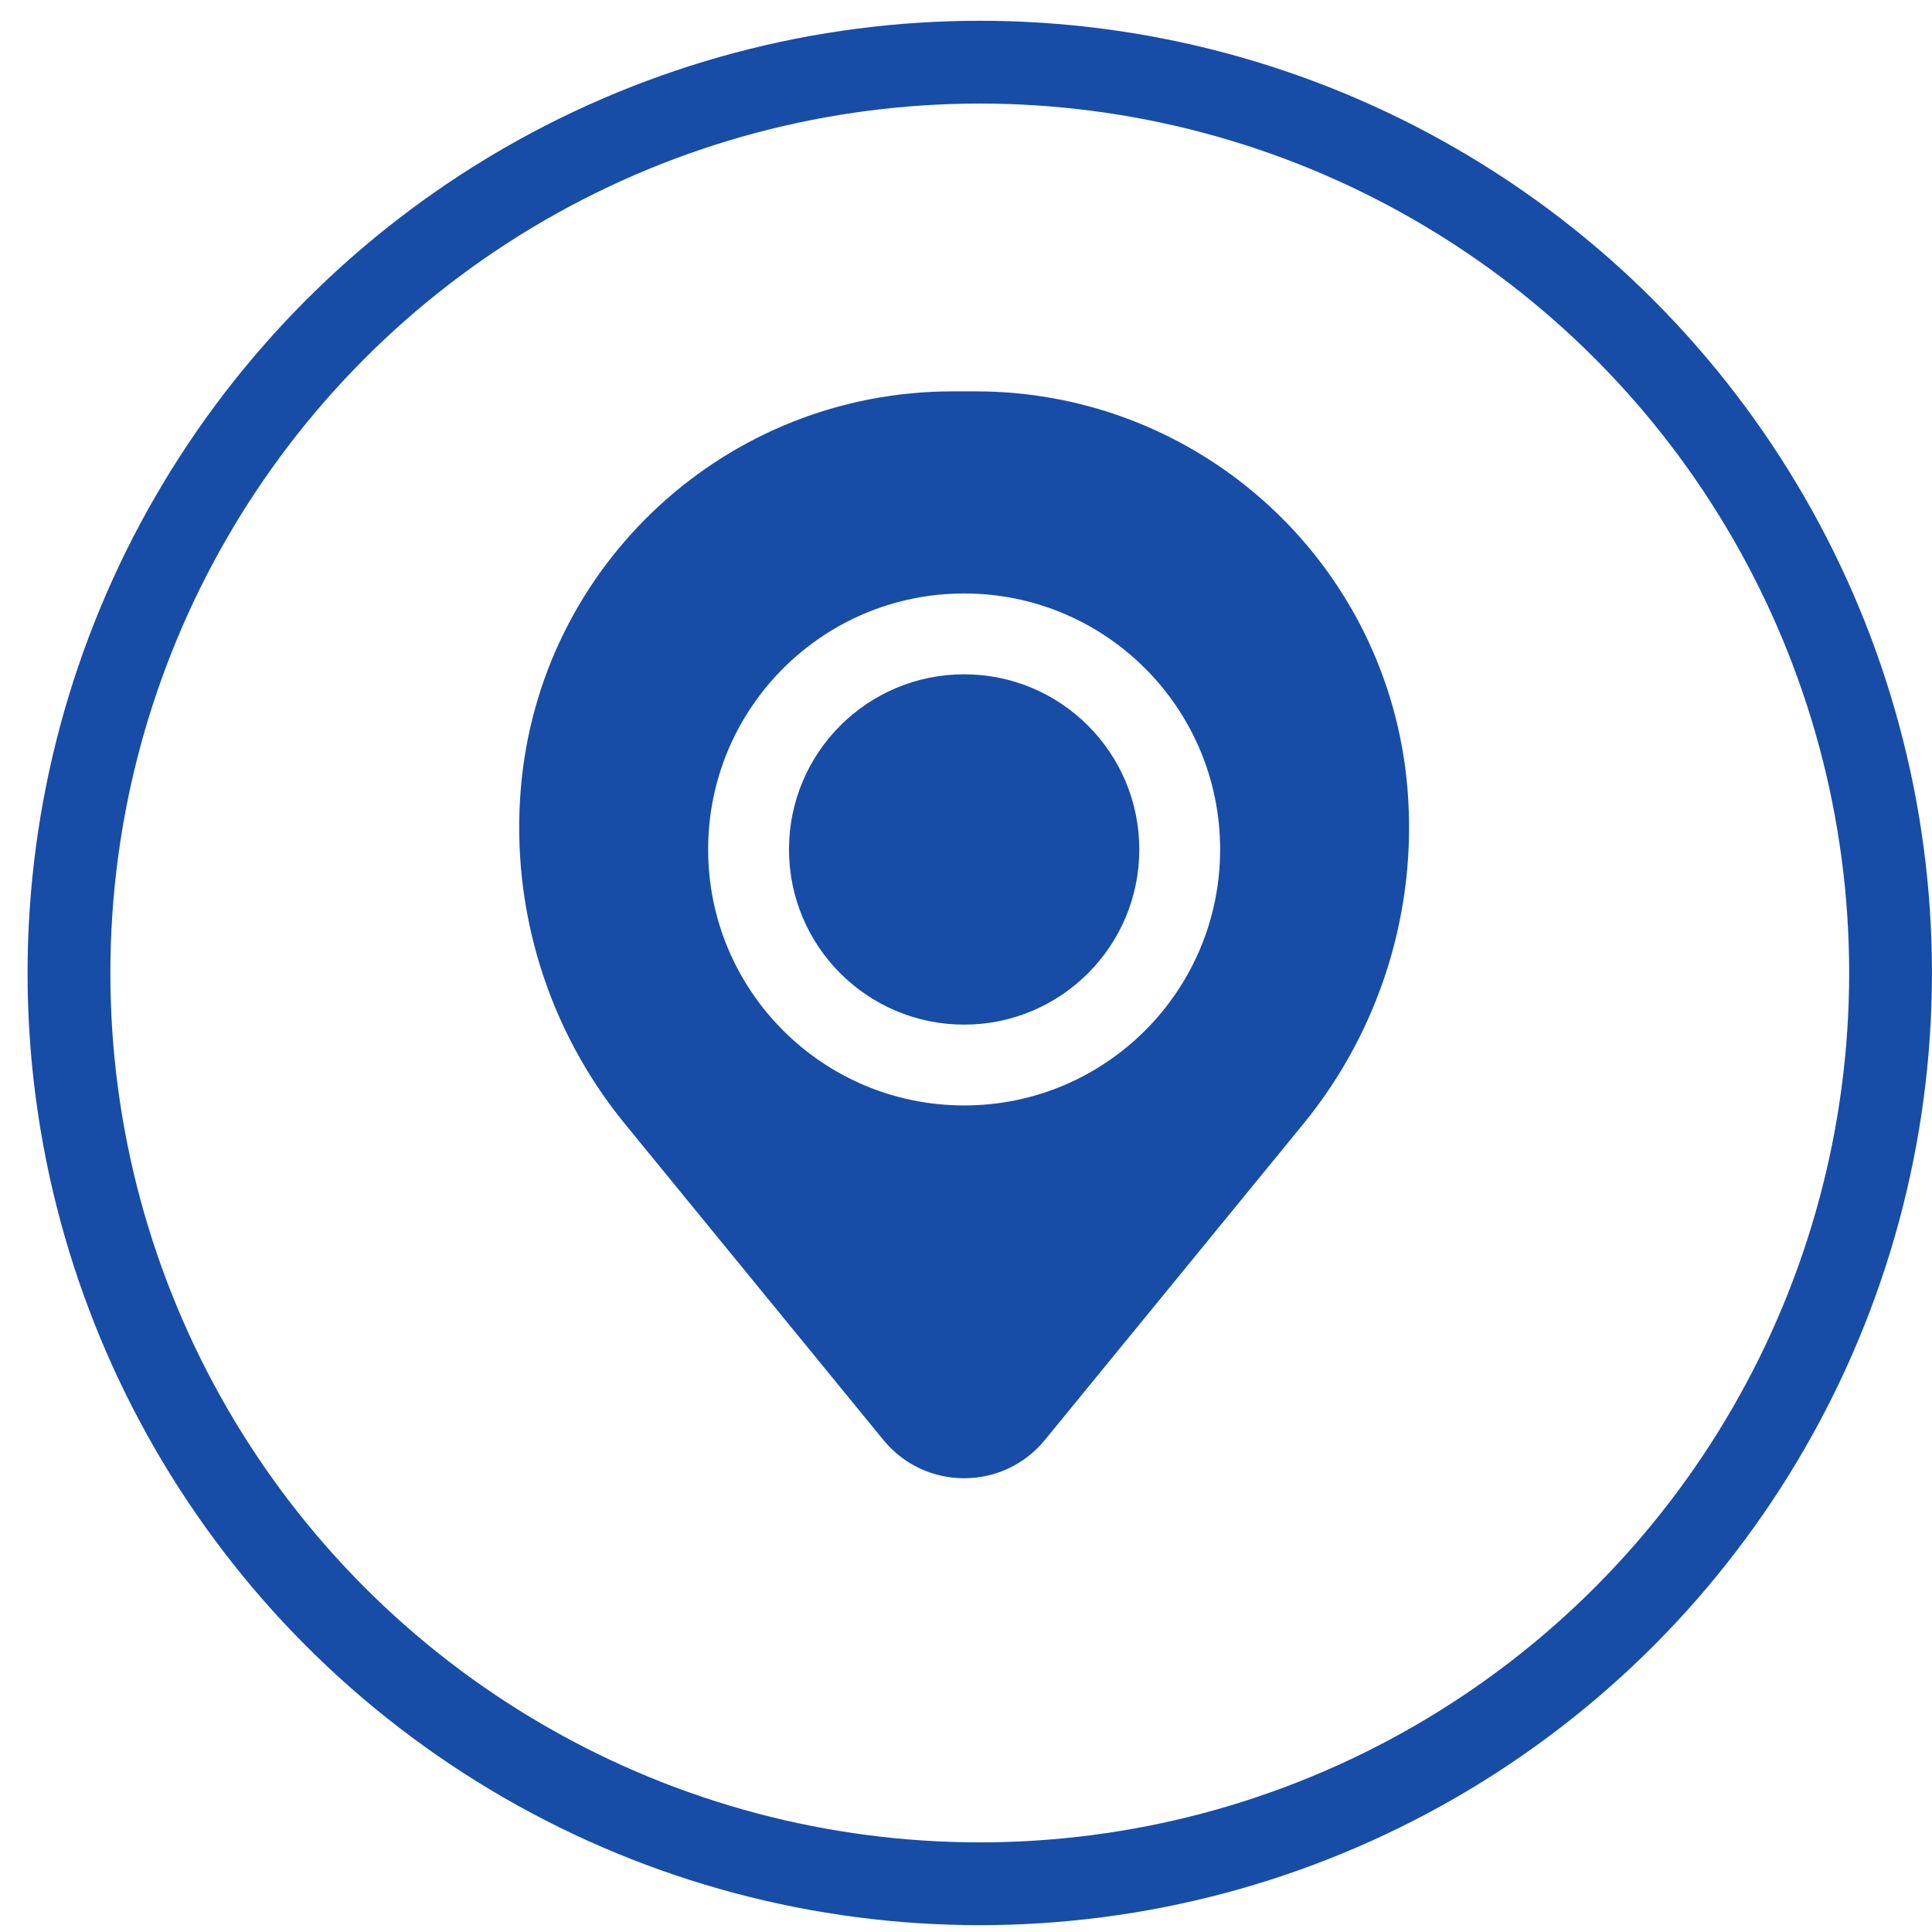
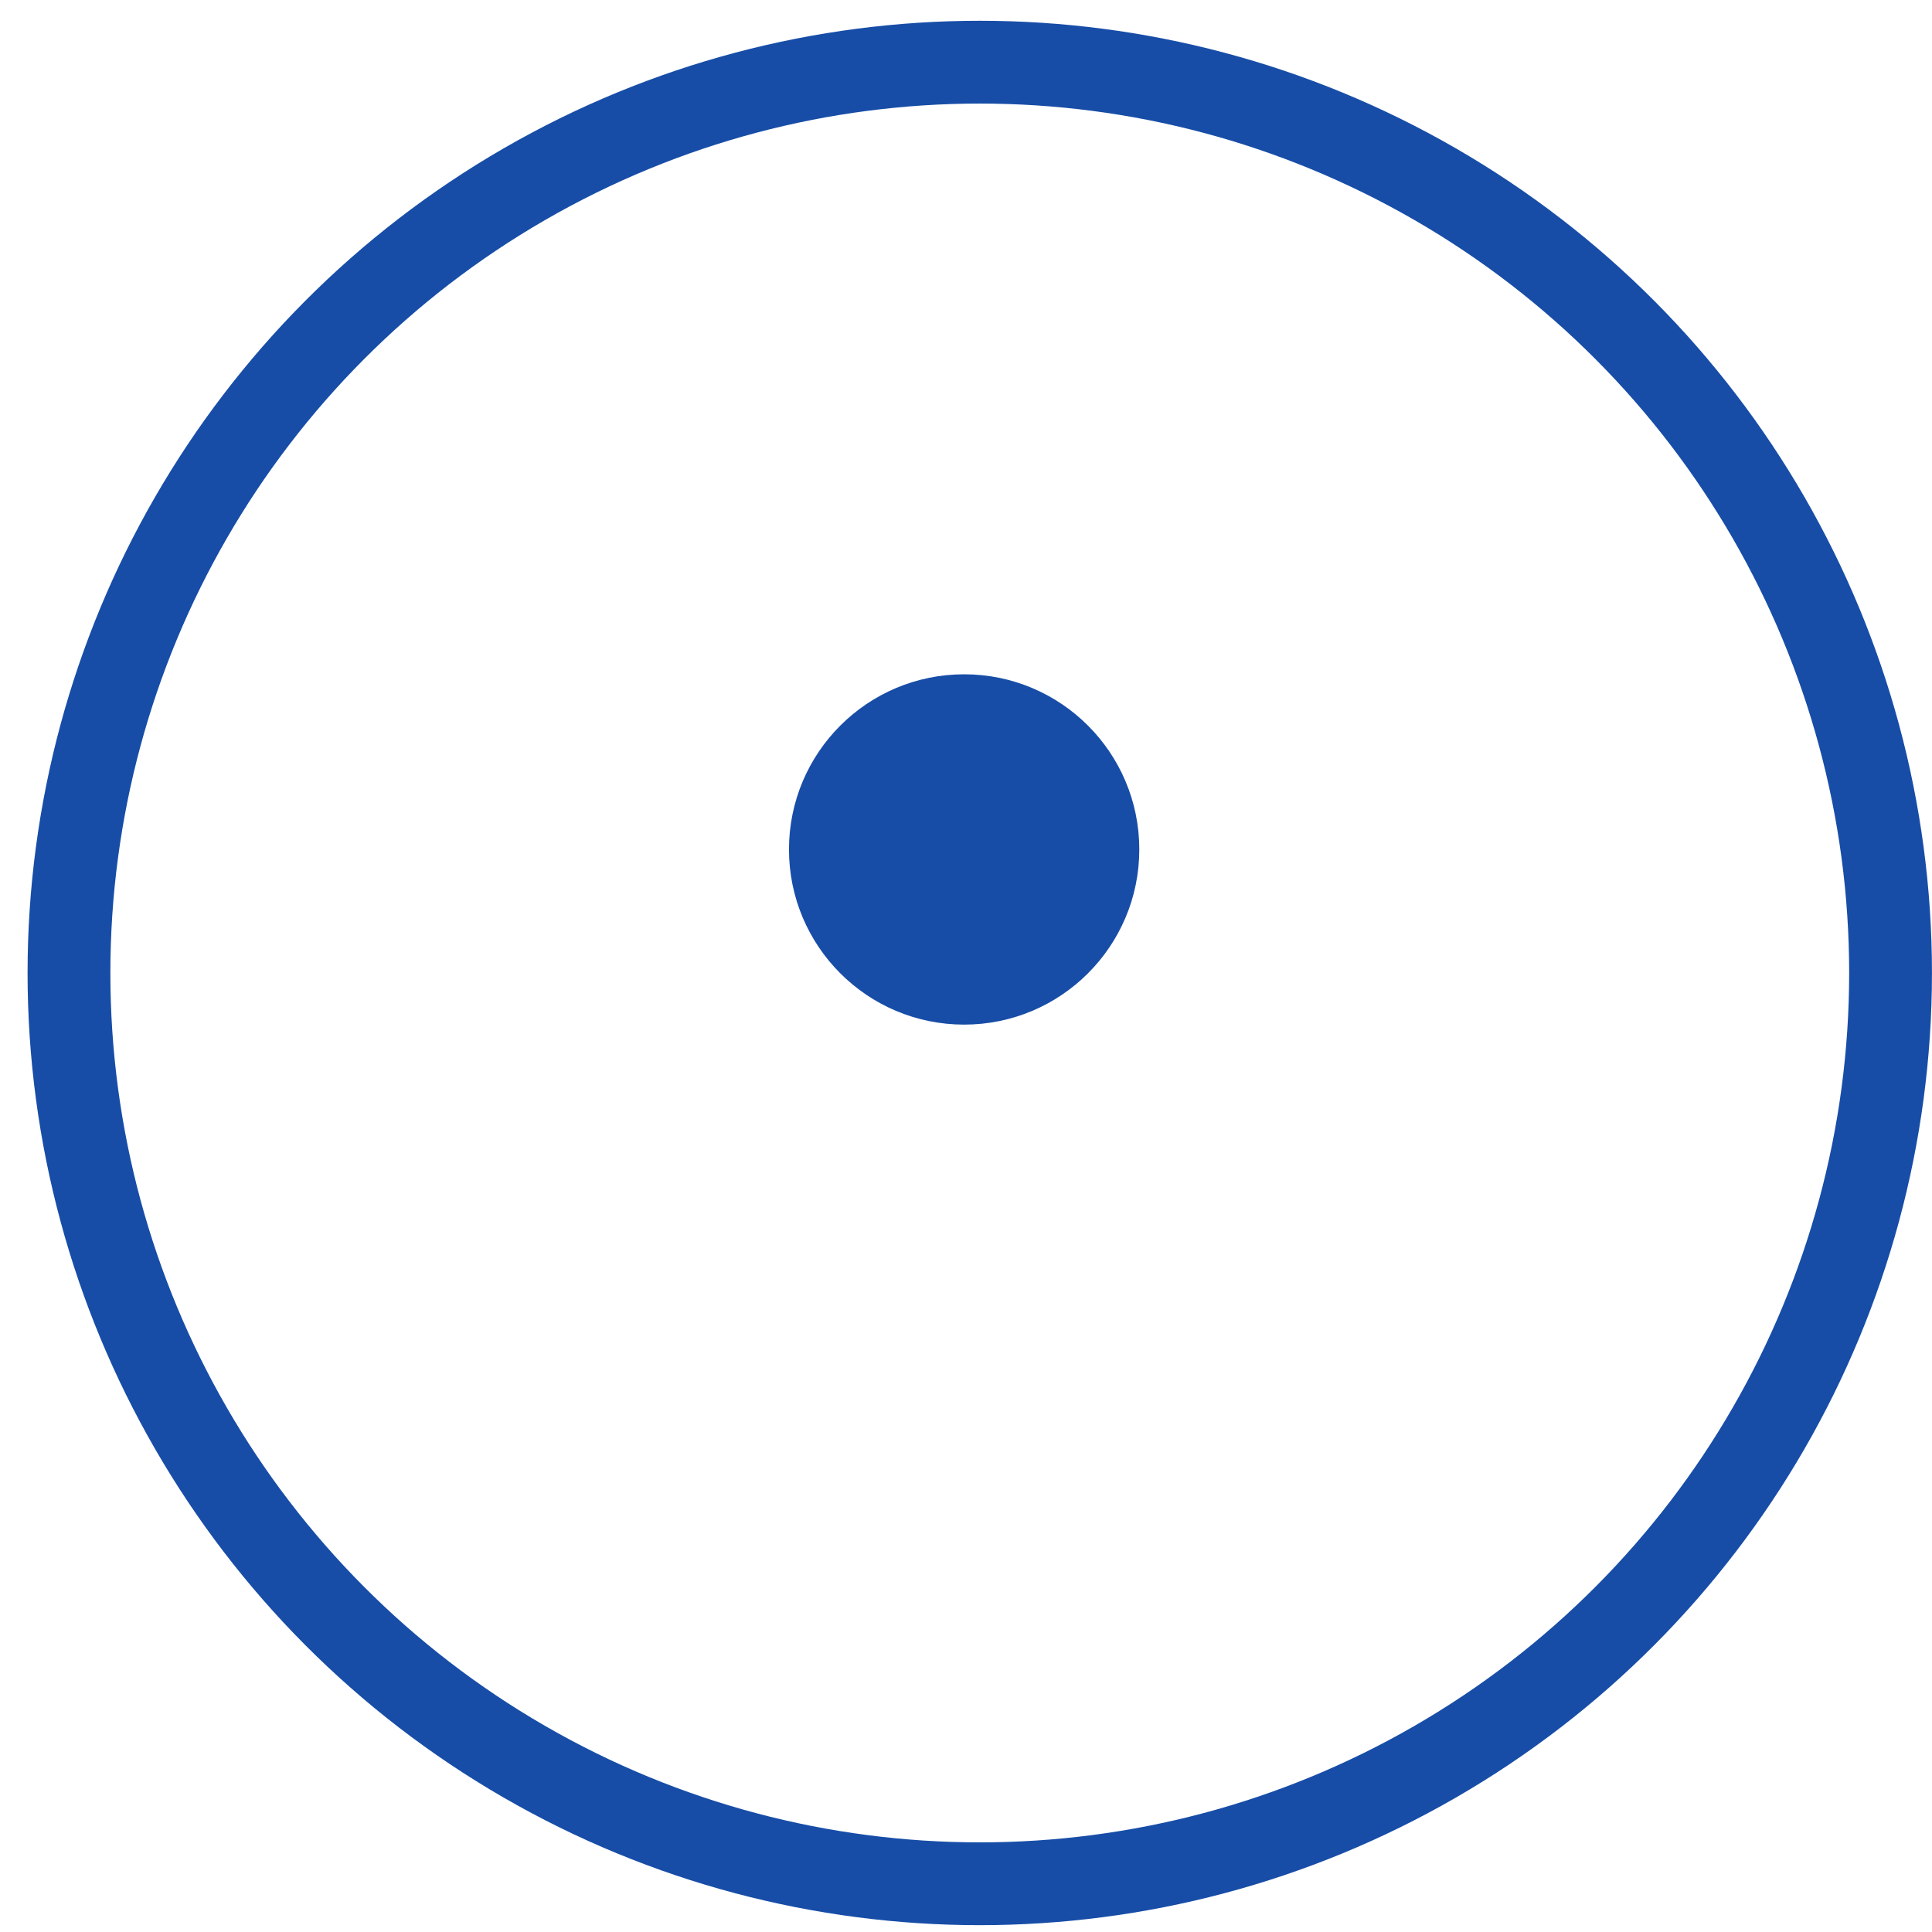
<svg xmlns="http://www.w3.org/2000/svg" width="56" height="56" viewBox="0 0 56 56" fill="none">
  <circle cx="28.399" cy="28.202" r="26.4" stroke="#0E46A3" stroke-opacity="0.96" stroke-width="2.4" />
  <path d="M22.869 24.622C22.869 21.818 25.142 19.545 27.946 19.545C30.75 19.545 33.023 21.818 33.023 24.622C33.023 27.426 30.75 29.699 27.946 29.699C25.142 29.699 22.869 27.426 22.869 24.622Z" fill="#0E46A3" fill-opacity="0.96" />
-   <path fill-rule="evenodd" clip-rule="evenodd" d="M15.095 22.868C15.632 16.356 21.074 11.344 27.608 11.344H28.283C34.818 11.344 40.26 16.356 40.797 22.868C41.086 26.375 40.003 29.857 37.776 32.58L30.288 41.737C29.078 43.218 26.814 43.218 25.604 41.737L18.116 32.58C15.889 29.857 14.806 26.375 15.095 22.868ZM27.946 17.202C23.848 17.202 20.526 20.524 20.526 24.622C20.526 28.72 23.848 32.042 27.946 32.042C32.044 32.042 35.366 28.72 35.366 24.622C35.366 20.524 32.044 17.202 27.946 17.202Z" fill="#0E46A3" fill-opacity="0.96" />
</svg>